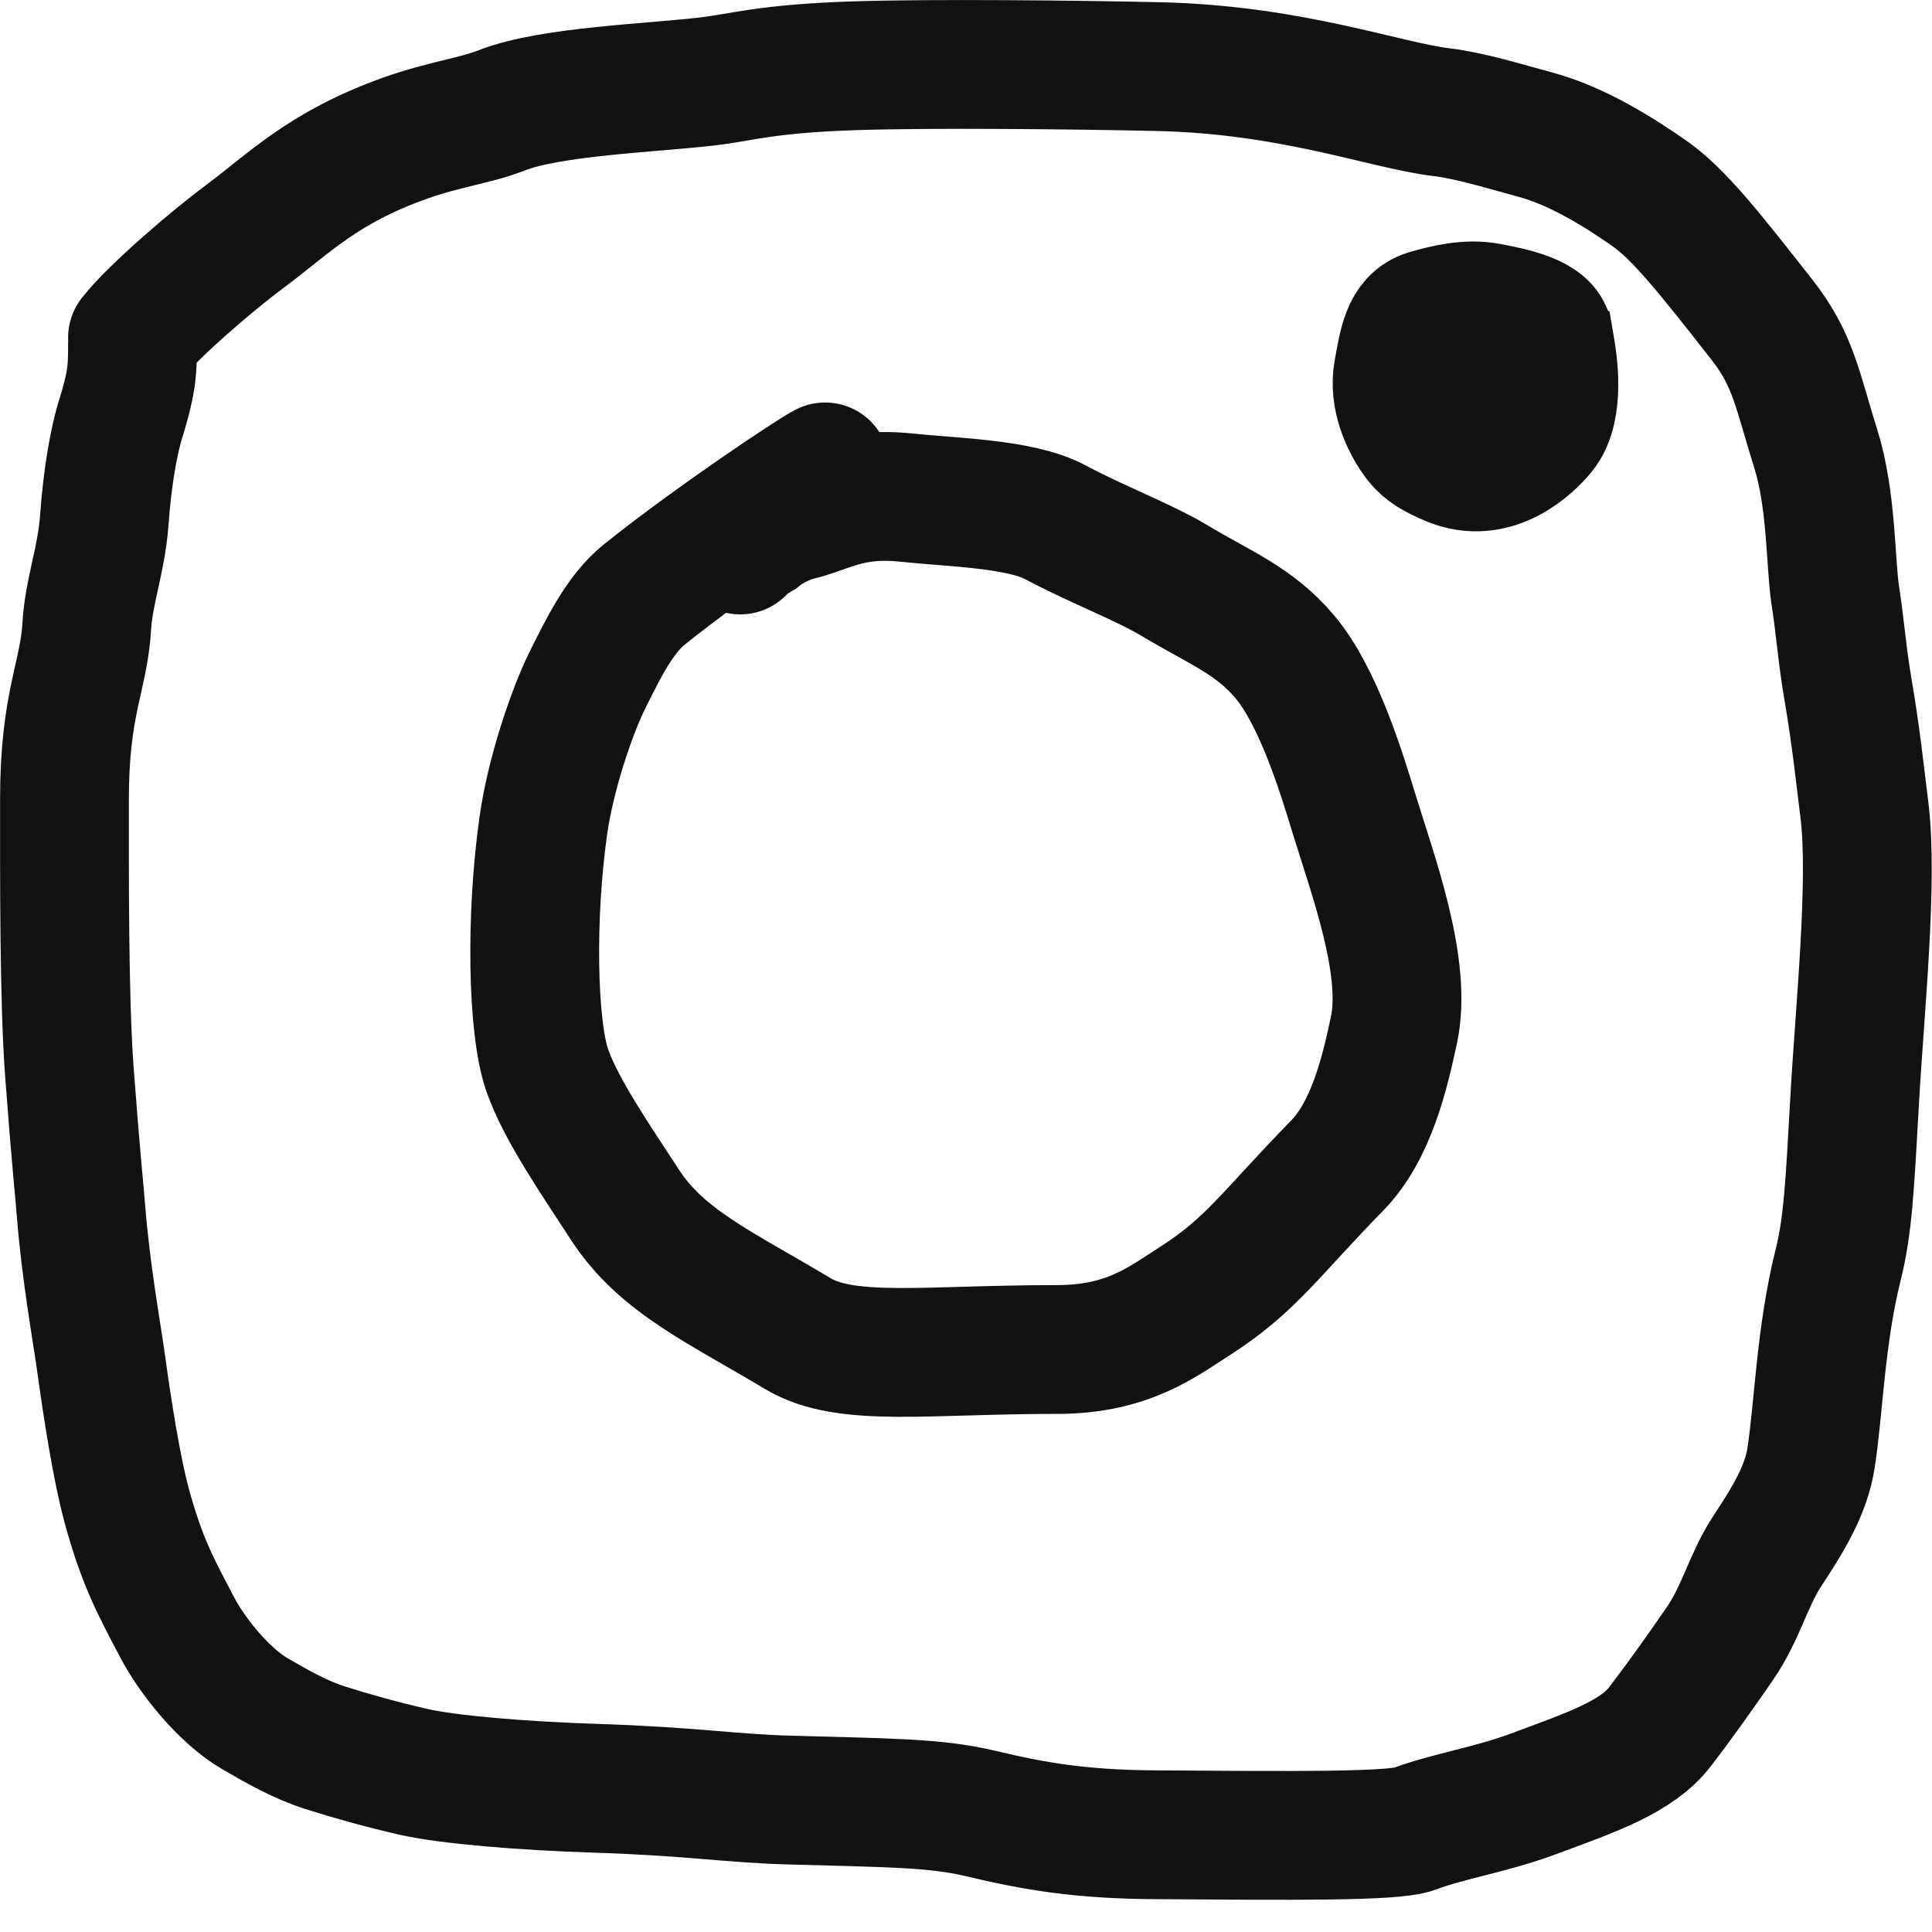
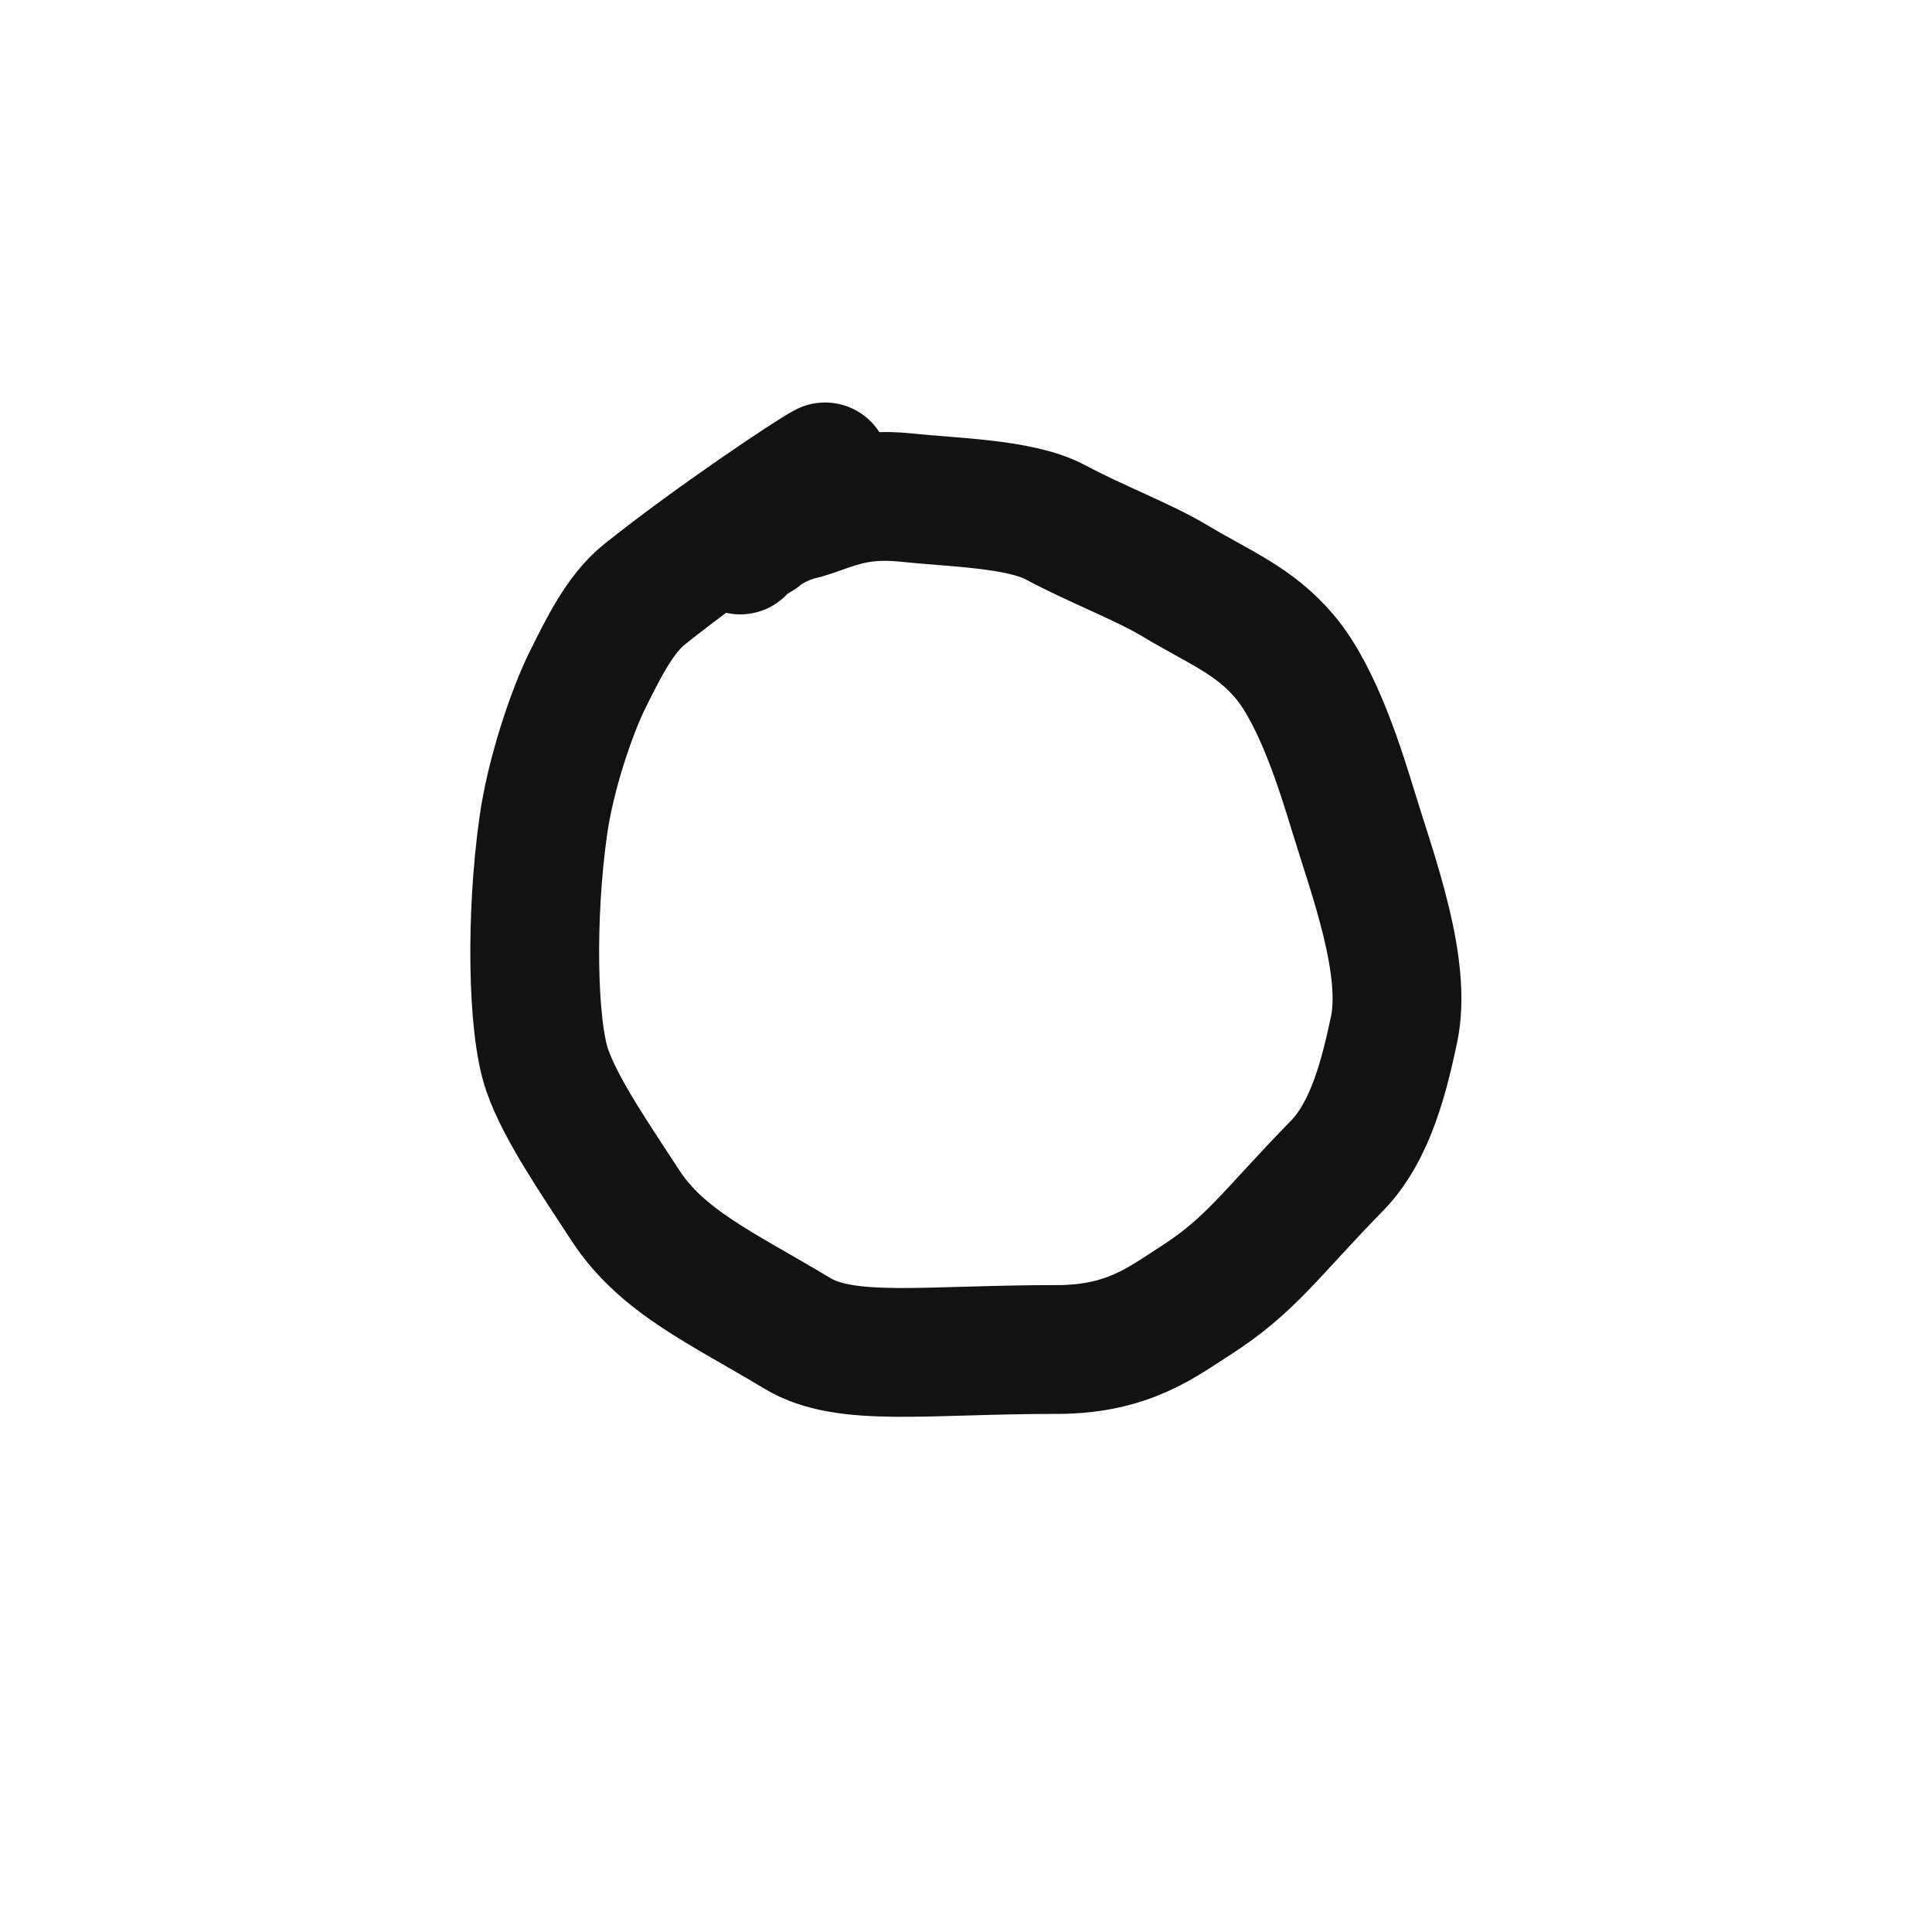
<svg xmlns="http://www.w3.org/2000/svg" width="24" height="24" viewBox="0 0 24 24" fill="none">
-   <path d="M1.646 4.195C1.886 3.884 2.61 3.258 3.046 2.934C3.587 2.531 4.011 2.081 5.025 1.719C5.533 1.538 5.897 1.503 6.235 1.37C6.842 1.132 8.114 1.093 8.808 1.009C9.226 0.959 9.521 0.853 10.611 0.817C11.581 0.785 13.4 0.805 14.408 0.828C16.053 0.867 17.201 1.308 17.904 1.393C18.274 1.438 18.701 1.573 19.064 1.67C19.596 1.811 20.127 2.149 20.49 2.403C20.848 2.654 21.213 3.11 21.89 3.975C22.279 4.472 22.326 4.842 22.556 5.574C22.756 6.211 22.738 7.005 22.798 7.391C22.861 7.797 22.883 8.136 22.955 8.557C23.056 9.146 23.1 9.578 23.16 10.059C23.271 10.943 23.1 12.572 23.04 13.653C22.979 14.748 22.955 15.228 22.835 15.709C22.613 16.598 22.595 17.484 22.497 18.114C22.433 18.521 22.207 18.883 21.954 19.268C21.719 19.624 21.628 20.037 21.362 20.422C21.096 20.808 20.855 21.144 20.625 21.445C20.335 21.823 19.792 22.009 19.044 22.286C18.517 22.482 17.98 22.563 17.57 22.719C17.316 22.816 16.057 22.804 14.342 22.792C13.412 22.786 12.836 22.684 12.182 22.528C11.612 22.392 11.022 22.396 9.769 22.36C9.086 22.34 8.559 22.252 7.413 22.215C6.481 22.186 5.562 22.107 5.139 22.011C4.761 21.925 4.379 21.819 4.039 21.711C3.725 21.61 3.46 21.458 3.17 21.29C2.798 21.075 2.397 20.594 2.191 20.197C1.948 19.731 1.768 19.416 1.575 18.707C1.451 18.255 1.333 17.495 1.26 16.963C1.204 16.556 1.067 15.813 1.006 15.04C0.986 14.777 0.946 14.439 0.862 13.317C0.794 12.411 0.801 10.815 0.801 9.934C0.8 8.736 1.042 8.404 1.078 7.779C1.104 7.338 1.259 6.962 1.296 6.457C1.331 5.973 1.404 5.494 1.513 5.158C1.549 5.038 1.597 4.871 1.622 4.714C1.646 4.557 1.646 4.414 1.646 4.267" stroke="#121212" stroke-width="1.6" stroke-linecap="round" />
  <path d="M10.25 5.8C10.1 5.873 8.855 6.703 8.005 7.384C7.701 7.627 7.491 8.06 7.301 8.441C7.097 8.851 6.837 9.63 6.749 10.259C6.591 11.379 6.61 12.754 6.798 13.295C6.966 13.781 7.411 14.424 7.764 14.967C8.222 15.674 8.967 15.999 9.908 16.565C10.51 16.927 11.503 16.763 13.13 16.764C14.012 16.764 14.44 16.419 14.842 16.163C15.543 15.714 15.771 15.339 16.61 14.48C17.037 14.043 17.202 13.325 17.316 12.796C17.484 12.012 17.054 10.874 16.815 10.091C16.662 9.592 16.377 8.655 15.962 8.161C15.582 7.708 15.146 7.546 14.595 7.215C14.202 6.979 13.618 6.76 13.113 6.489C12.675 6.254 11.836 6.243 11.256 6.181C10.631 6.115 10.327 6.291 10 6.39C9.776 6.439 9.573 6.537 9.423 6.66C9.347 6.709 9.273 6.734 9.196 6.832" stroke="#121212" stroke-width="1.6" stroke-linecap="round" />
-   <path d="M17.843 4.326C17.895 4.498 18.162 4.842 18.403 4.95C18.501 4.994 18.591 4.884 18.651 4.805C18.8 4.607 18.805 4.301 18.779 4.129C18.76 4.008 18.578 3.955 18.405 3.876C18.175 3.77 17.963 3.862 17.85 3.934C17.476 4.174 17.469 4.576 17.455 4.87C17.442 5.142 18.16 5.347 18.67 5.434C18.776 5.453 18.87 5.441 18.931 5.408C19.375 5.169 19.246 4.274 19.233 4.175C19.205 3.964 18.807 3.876 18.486 3.816C18.238 3.769 17.951 3.835 17.73 3.901C17.463 3.982 17.429 4.286 17.368 4.617C17.311 4.928 17.454 5.254 17.614 5.466C17.706 5.587 17.829 5.653 18.015 5.733C18.568 5.969 19.017 5.522 19.152 5.356C19.384 5.069 19.286 4.473 19.26 4.321C19.073 4.181 18.912 4.114 18.812 4.081C18.765 4.061 18.726 4.035 18.685 4.008" stroke="#121212" stroke-width="1.6" stroke-linecap="round" />
</svg>